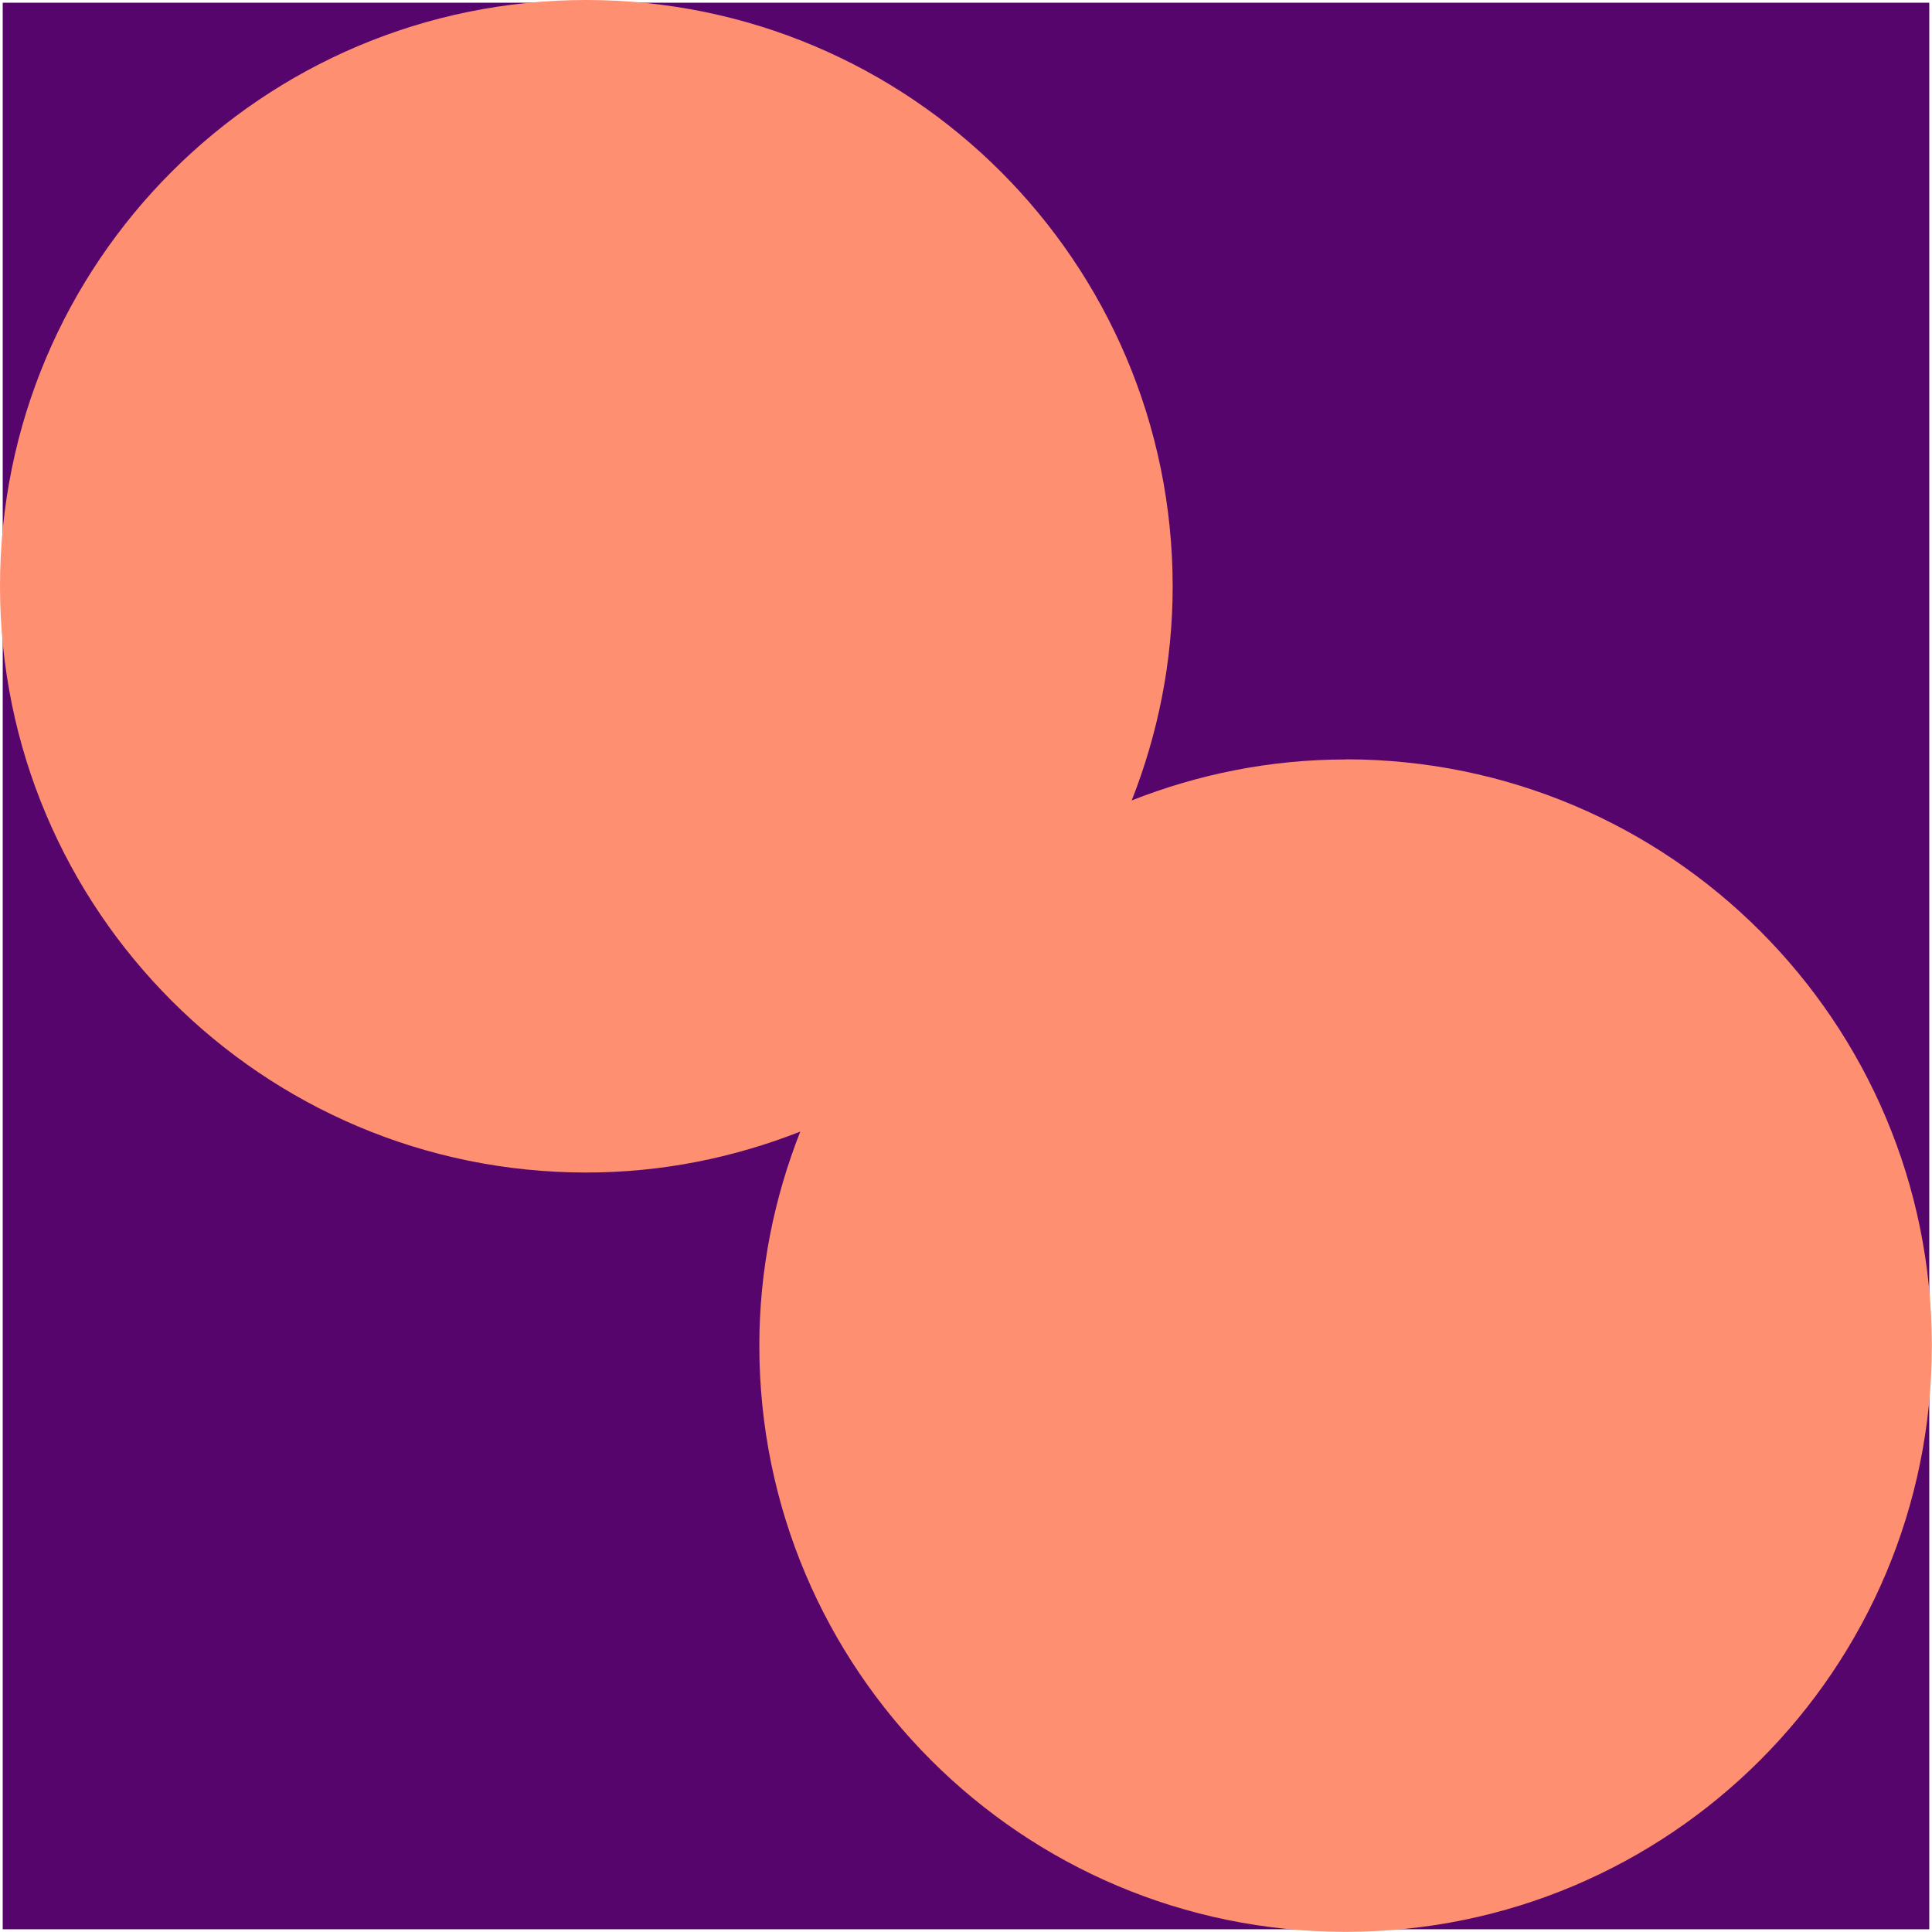
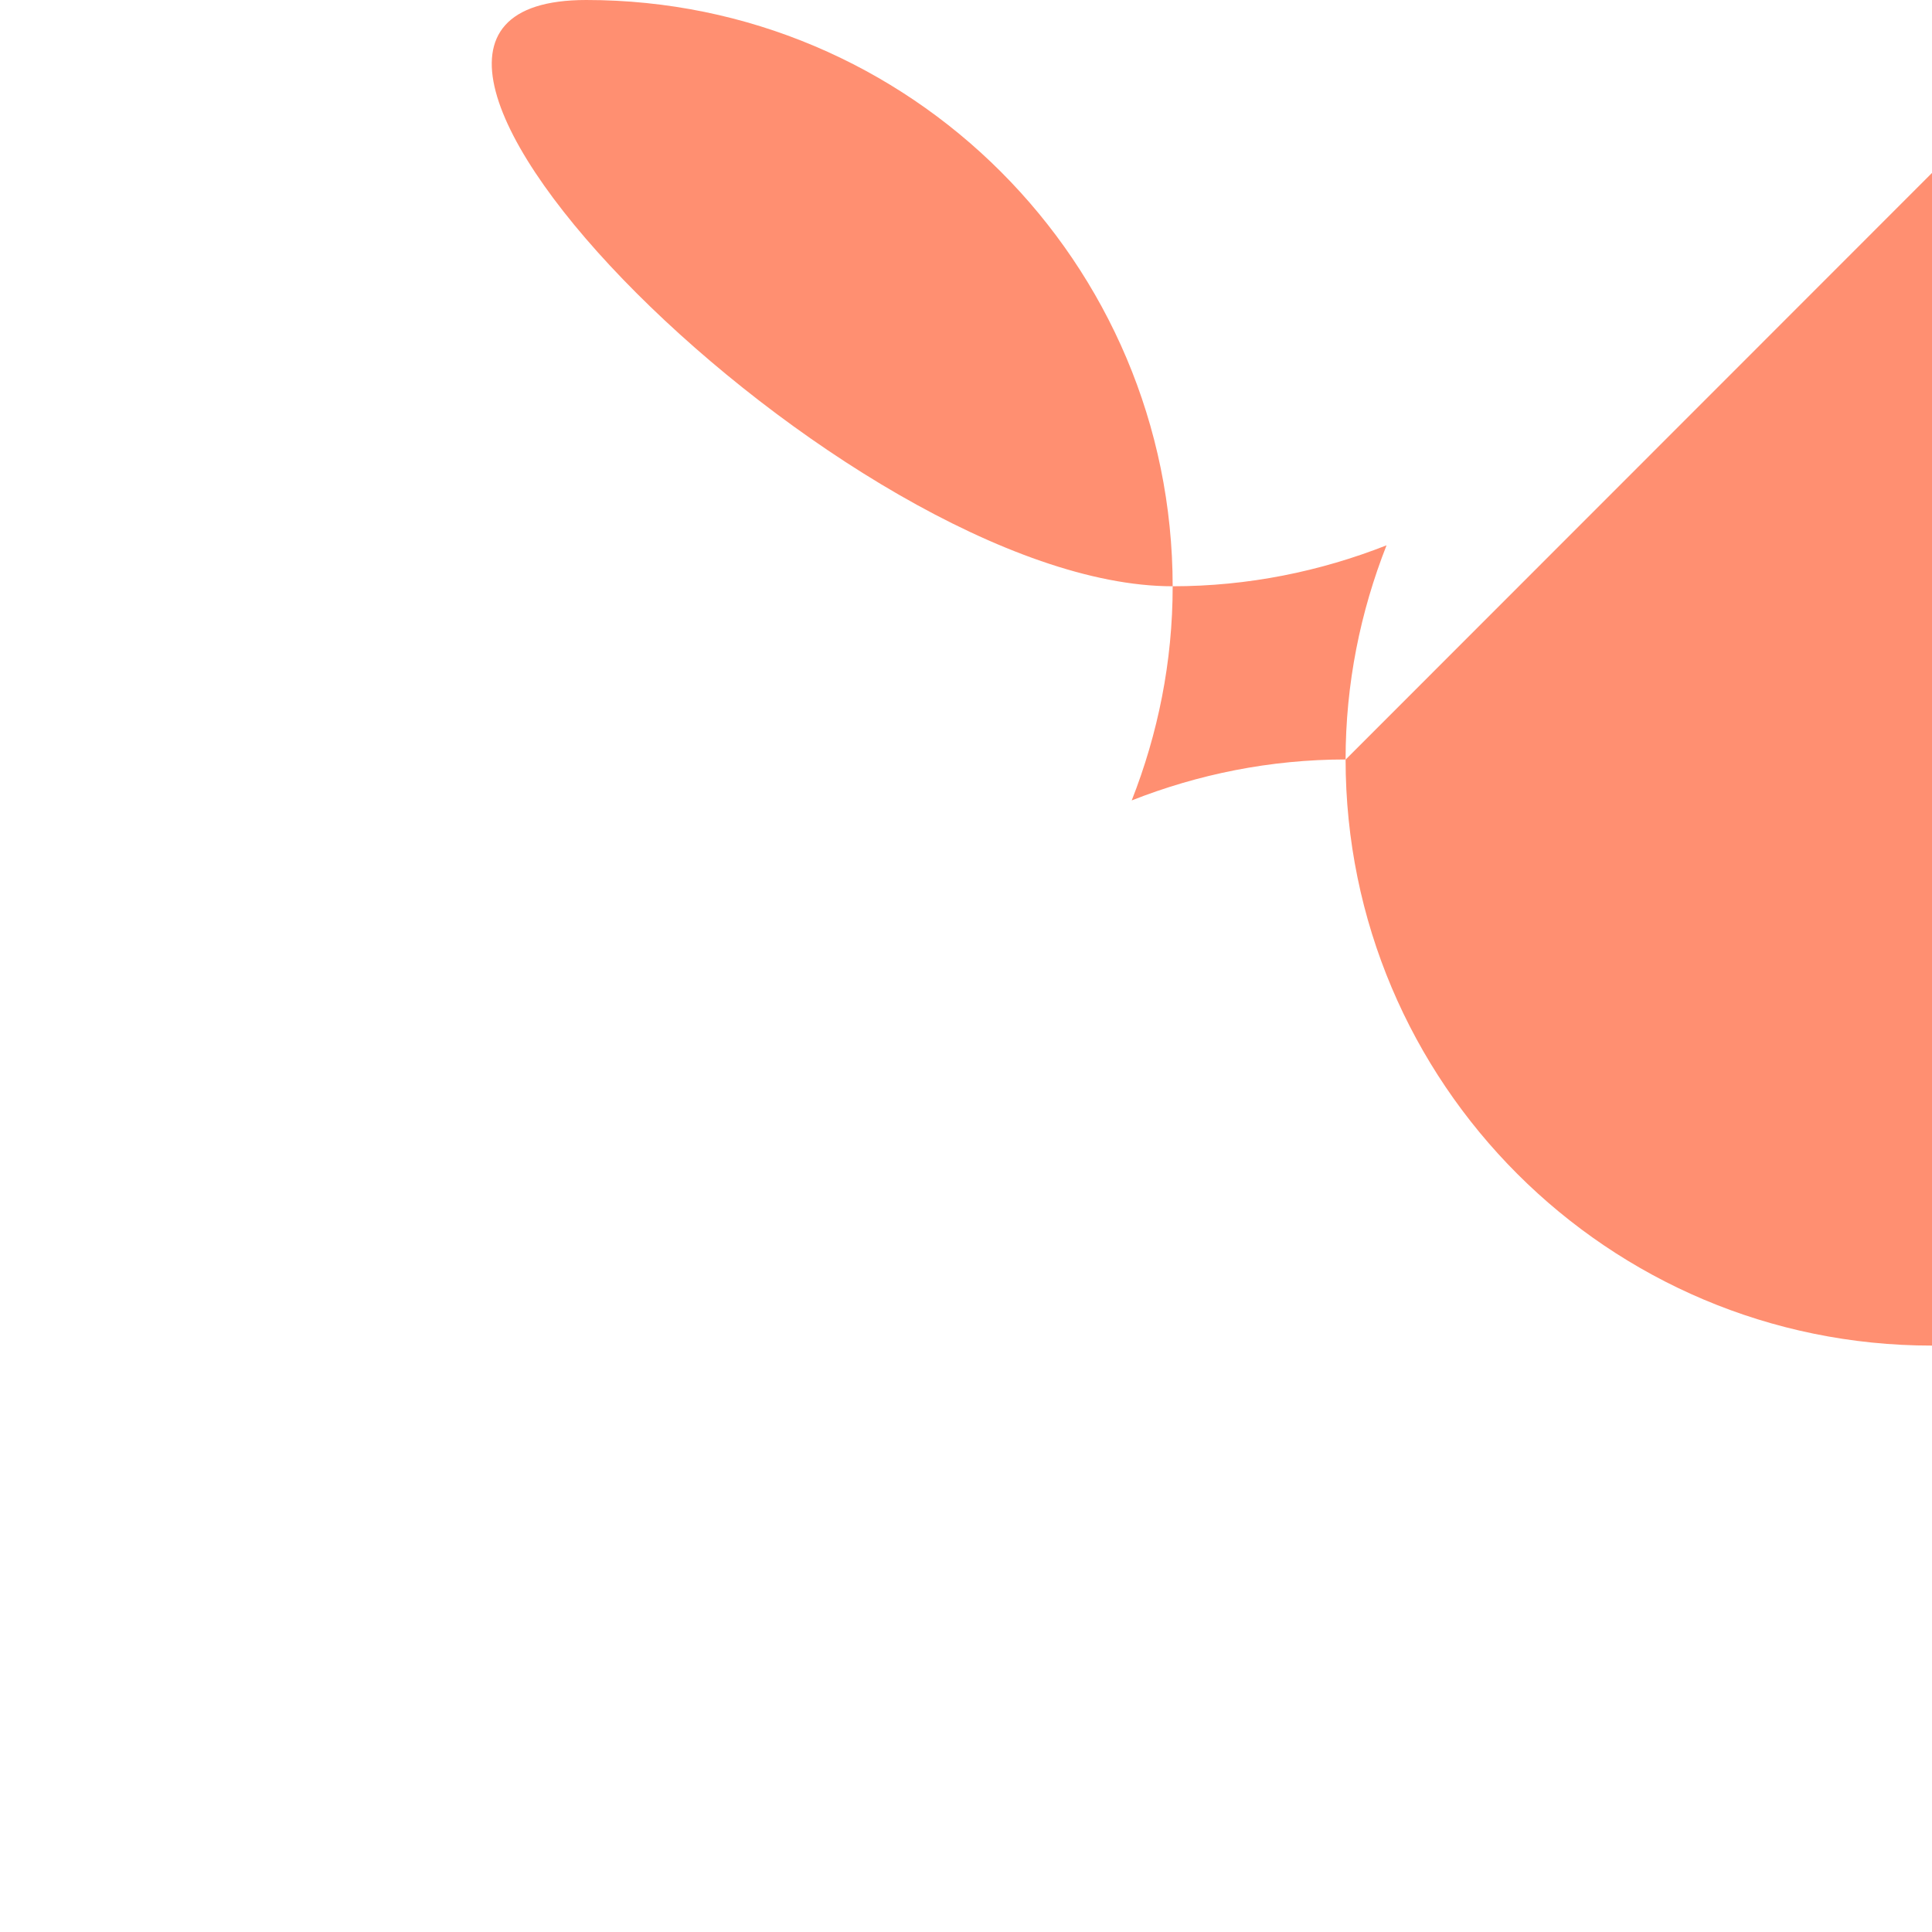
<svg xmlns="http://www.w3.org/2000/svg" id="Layer_1" data-name="Layer 1" viewBox="0 0 142 142">
  <defs>
    <style> .cls-1 { fill: #55056c; } .cls-2 { fill: #22092b; } .cls-3 { fill: #ff8f71; } .cls-4 { opacity: .25; } </style>
  </defs>
  <g class="cls-4">
    <rect class="cls-2" x="-614.63" y="-136.49" width="144" height="144" transform="translate(-478.14 -607.13) rotate(-90)" />
  </g>
  <g>
-     <rect class="cls-1" x=".2" y=".2" width="141.6" height="141.6" />
-     <path class="cls-3" d="M98.91,55.82c-5.56,0-10.85,1.09-15.73,3.01,1.92-4.88,3.01-10.17,3.01-15.73C86.18,19.29,66.89,0,43.09,0S0,19.29,0,43.09s19.29,43.09,43.09,43.09c5.56,0,10.85-1.09,15.73-3.01-1.92,4.88-3.01,10.17-3.01,15.73,0,23.8,19.29,43.09,43.09,43.09s43.09-19.29,43.09-43.09-19.29-43.09-43.09-43.09Z" />
+     <path class="cls-3" d="M98.91,55.82c-5.56,0-10.85,1.09-15.73,3.01,1.92-4.88,3.01-10.17,3.01-15.73C86.18,19.29,66.89,0,43.09,0s19.29,43.09,43.09,43.09c5.56,0,10.85-1.09,15.73-3.01-1.92,4.88-3.01,10.17-3.01,15.73,0,23.8,19.29,43.09,43.09,43.09s43.09-19.29,43.09-43.09-19.29-43.09-43.09-43.09Z" />
  </g>
</svg>